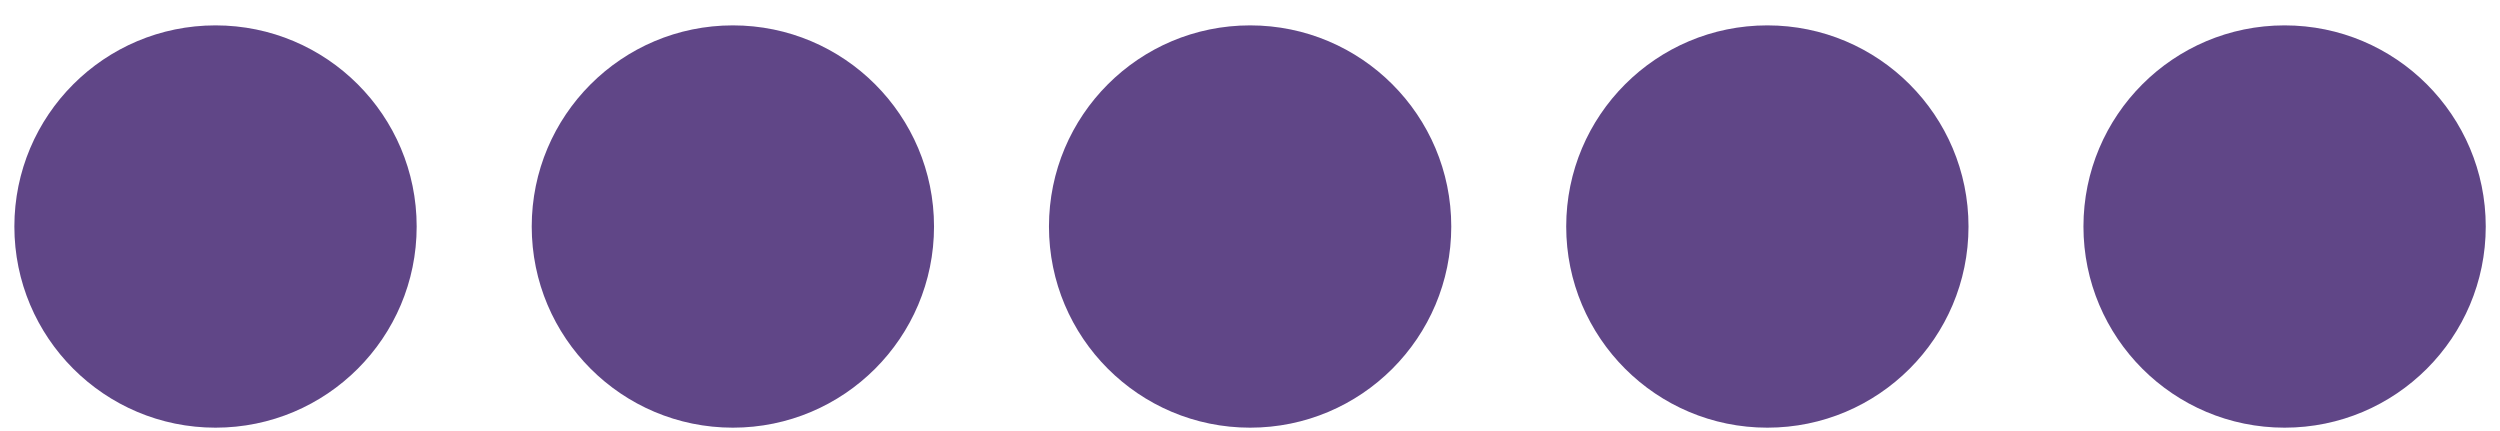
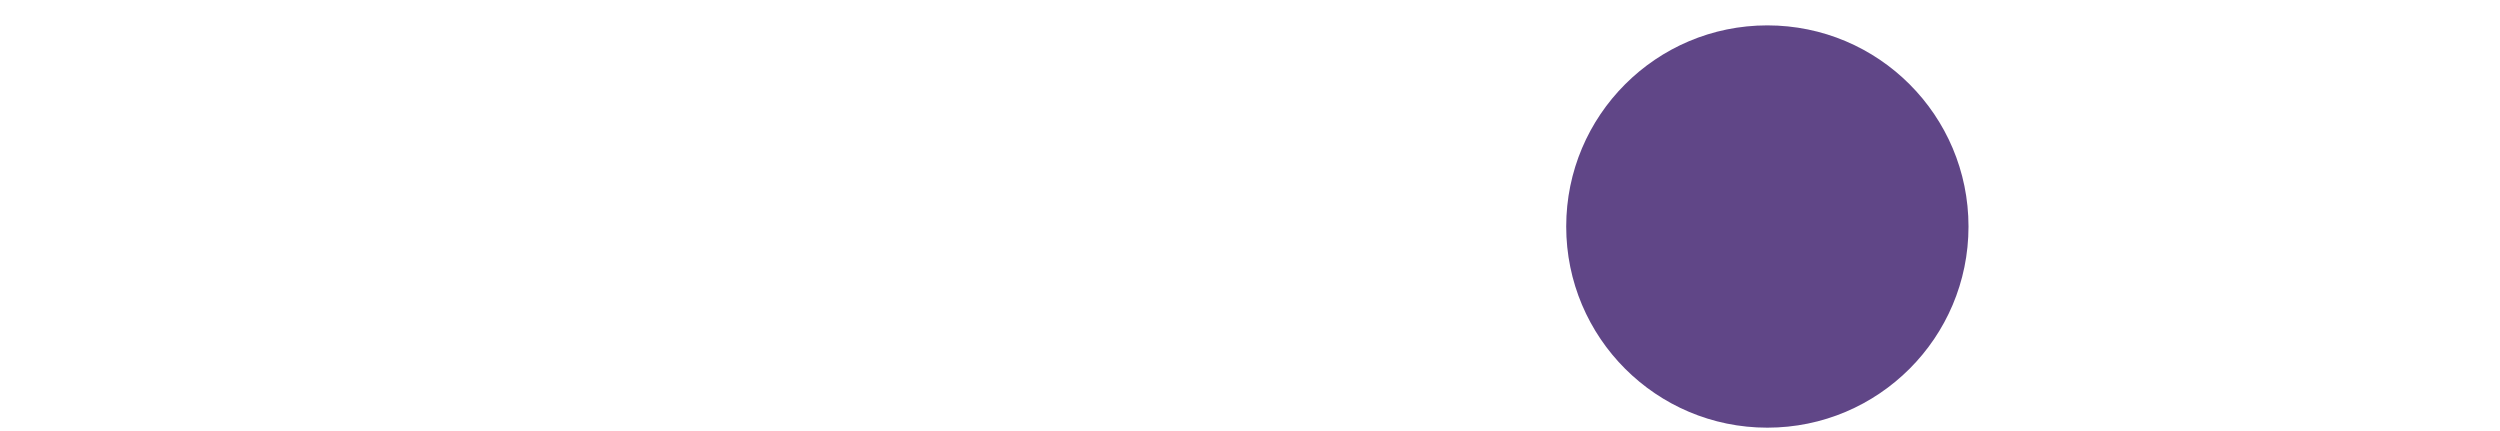
<svg xmlns="http://www.w3.org/2000/svg" width="87" height="15" viewBox="0 0 87 15" fill="none">
  <g clip-path="url(#clip0_1900_3478)">
-     <path d="M7.5 14.883C11.366 14.883 14.5 11.749 14.5 7.883C14.5 4.017 11.366 0.883 7.5 0.883C3.634 0.883 0.5 4.017 0.5 7.883C0.5 11.749 3.634 14.883 7.5 14.883Z" fill="#604687" />
-     <path d="M25.504 14.883C29.37 14.883 32.504 11.749 32.504 7.883C32.504 4.017 29.37 0.883 25.504 0.883C21.638 0.883 18.504 4.017 18.504 7.883C18.504 11.749 21.638 14.883 25.504 14.883Z" fill="#604687" />
-     <path d="M43.504 14.883C47.37 14.883 50.504 11.749 50.504 7.883C50.504 4.017 47.37 0.883 43.504 0.883C39.638 0.883 36.504 4.017 36.504 7.883C36.504 11.749 39.638 14.883 43.504 14.883Z" fill="#604687" />
    <path d="M61.504 14.883C65.37 14.883 68.504 11.749 68.504 7.883C68.504 4.017 65.37 0.883 61.504 0.883C57.638 0.883 54.504 4.017 54.504 7.883C54.504 11.749 57.638 14.883 61.504 14.883Z" fill="#604687" />
-     <path d="M79.504 14.883C83.37 14.883 86.504 11.749 86.504 7.883C86.504 4.017 83.37 0.883 79.504 0.883C75.638 0.883 72.504 4.017 72.504 7.883C72.504 11.749 75.638 14.883 79.504 14.883Z" fill="#604687" />
  </g>
  <defs>
    <clipPath id="clip0_1900_3478">
      <rect width="87" height="15" fill="white" />
    </clipPath>
  </defs>
</svg>